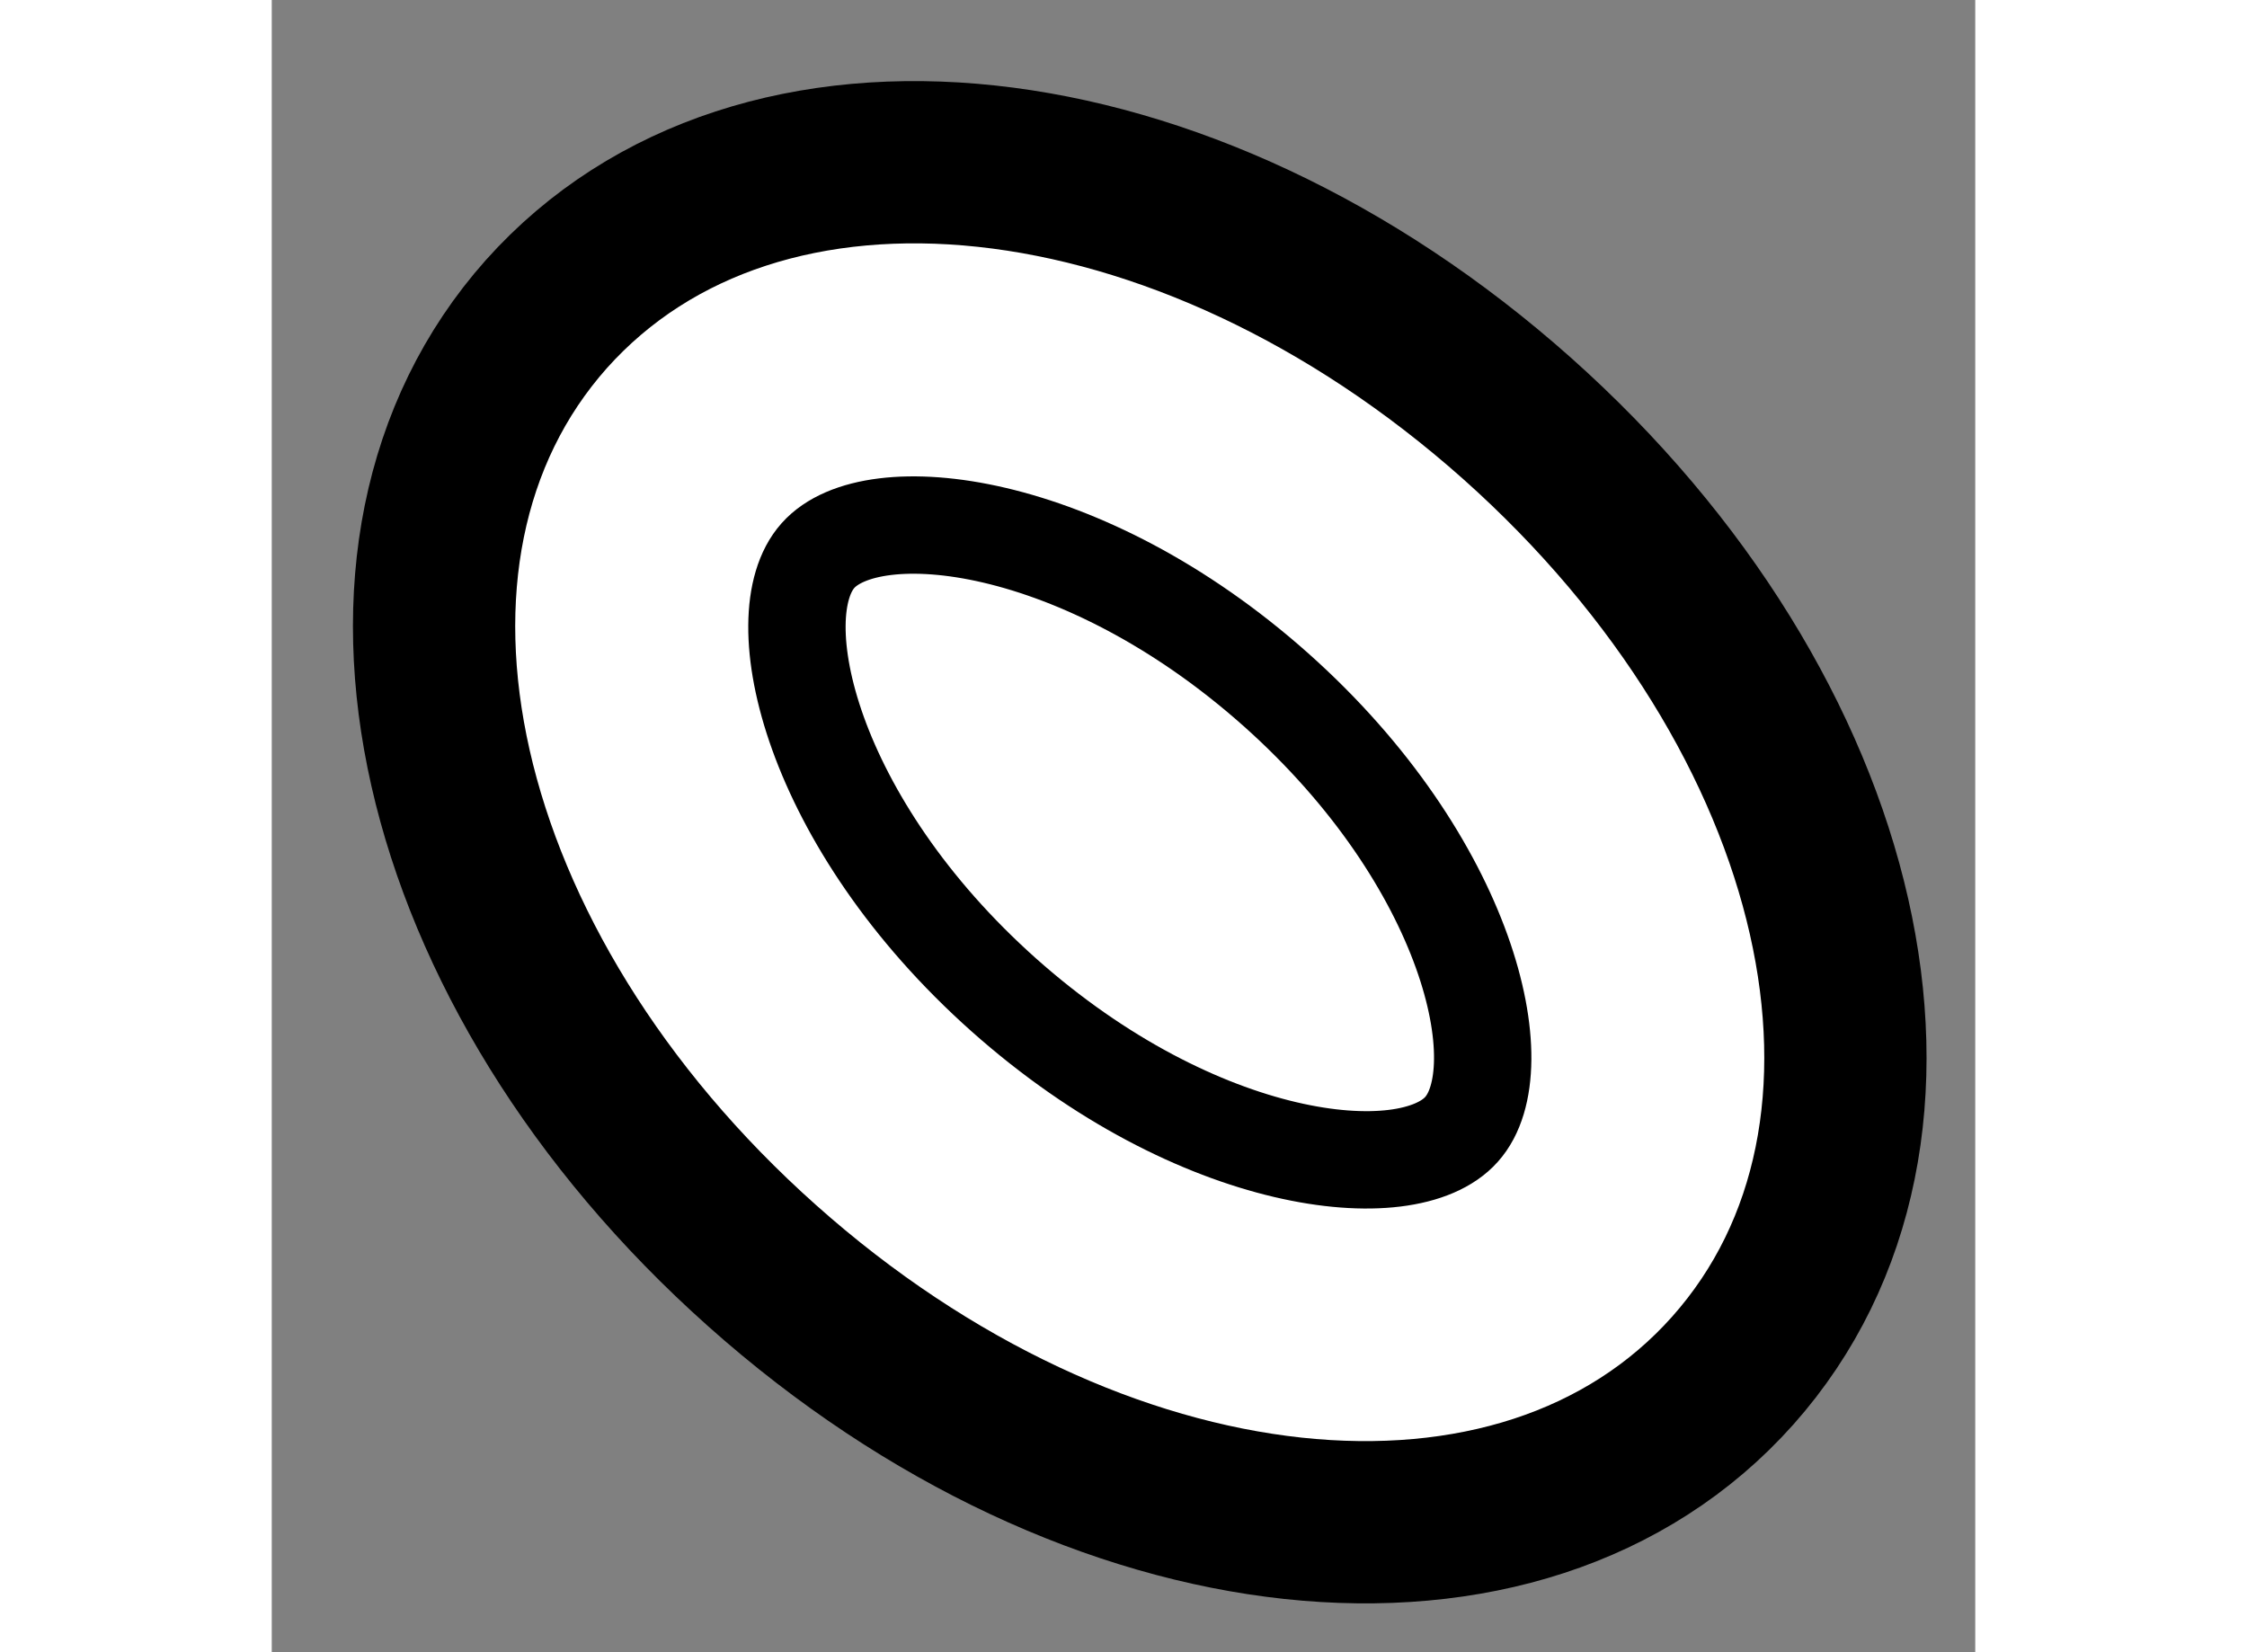
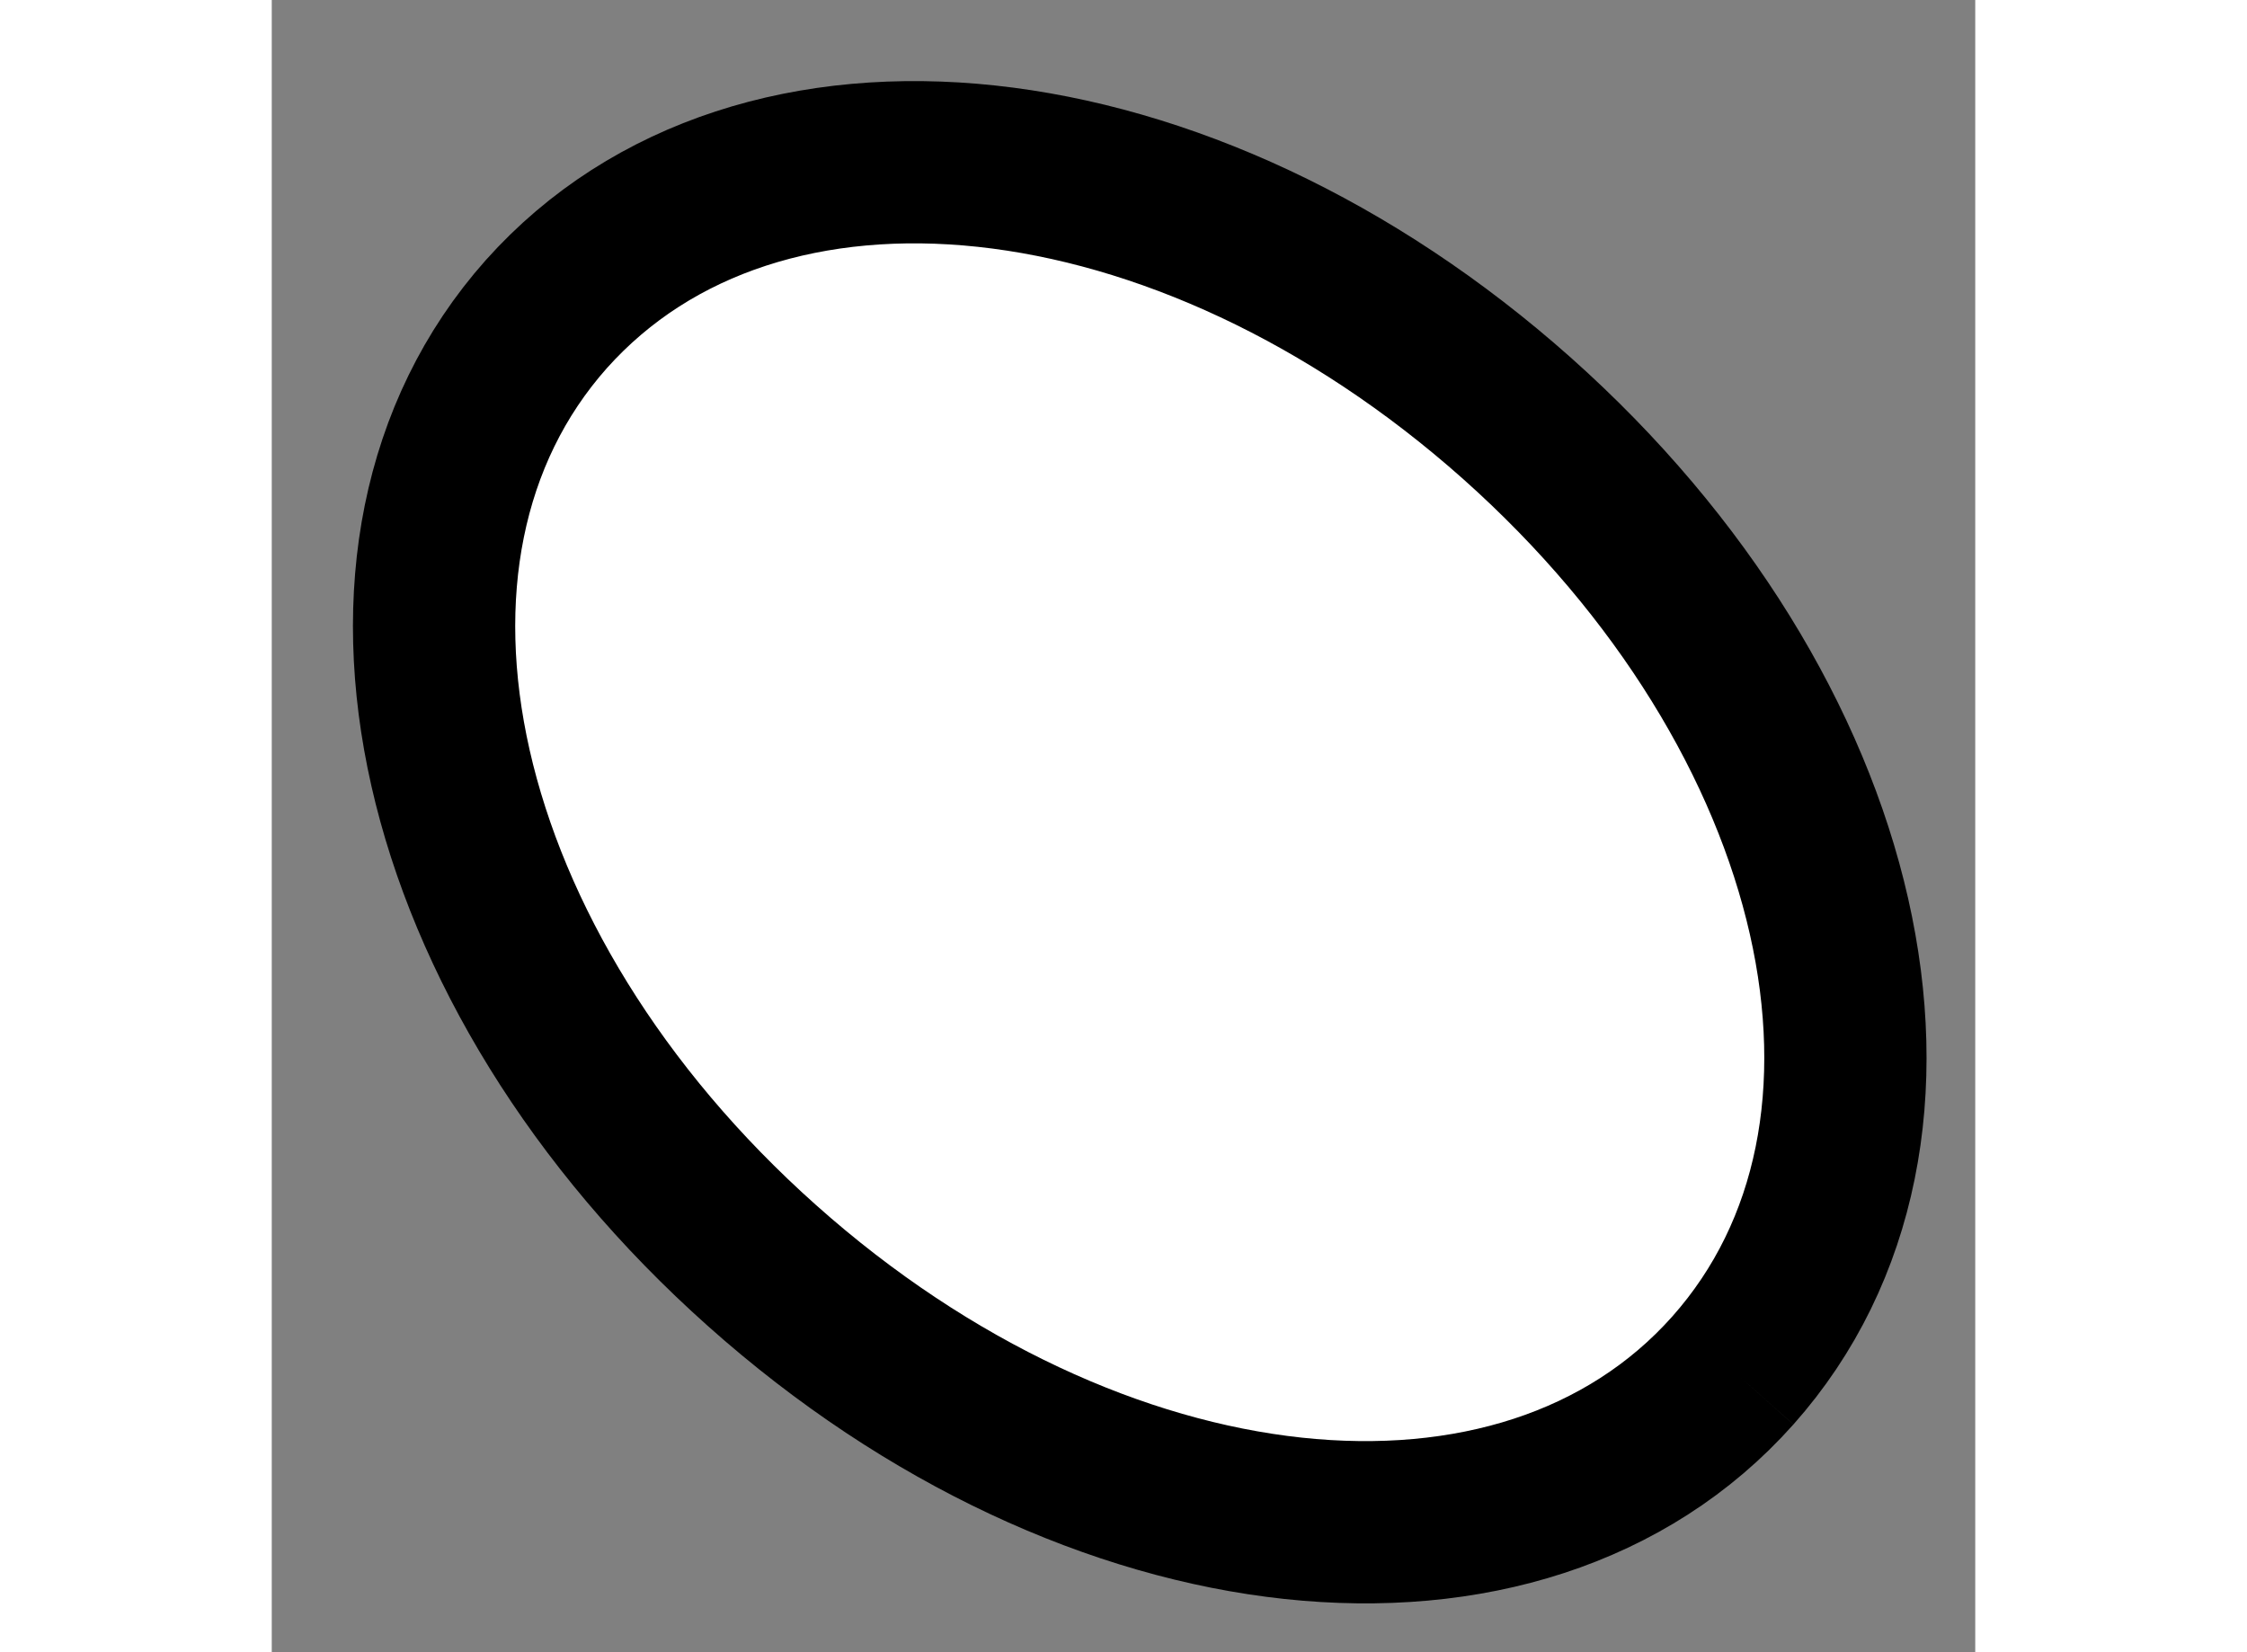
<svg xmlns="http://www.w3.org/2000/svg" version="1.1" x="0px" y="0px" width="244.8px" height="180px" viewBox="85.139 77.577 5.249 5.091" enable-background="new 0 0 244.8 180" xml:space="preserve">
  <rect x="85.139" y="77.577" width="5.249" height="5.091" fill="#808080" stroke="none" />
  <g>
-     <path fill="#FFFFFF" stroke="#000000" stroke-width="0.5" d="M89.641,81.8c-0.651,0.731-1.966,0.591-2.991-0.323     c-1.024-0.912-1.315-2.201-0.665-2.932c0.654-0.732,1.966-0.591,2.991,0.321C90.001,79.779,90.293,81.067,89.641,81.8L89.641,81.8     z" />
-     <path fill="none" stroke="#000000" stroke-width="0.3" d="M86.822,79.289c-0.167,0.187-0.023,0.823,0.573,1.354     c0.597,0.531,1.244,0.601,1.41,0.414c0.168-0.187,0.024-0.824-0.572-1.355C87.636,79.171,86.988,79.102,86.822,79.289     L86.822,79.289z" />
+     <path fill="#FFFFFF" stroke="#000000" stroke-width="0.5" d="M89.641,81.8c-0.651,0.731-1.966,0.591-2.991-0.323     c-1.024-0.912-1.315-2.201-0.665-2.932c0.654-0.732,1.966-0.591,2.991,0.321C90.001,79.779,90.293,81.067,89.641,81.8L89.641,81.8     " />
  </g>
</svg>